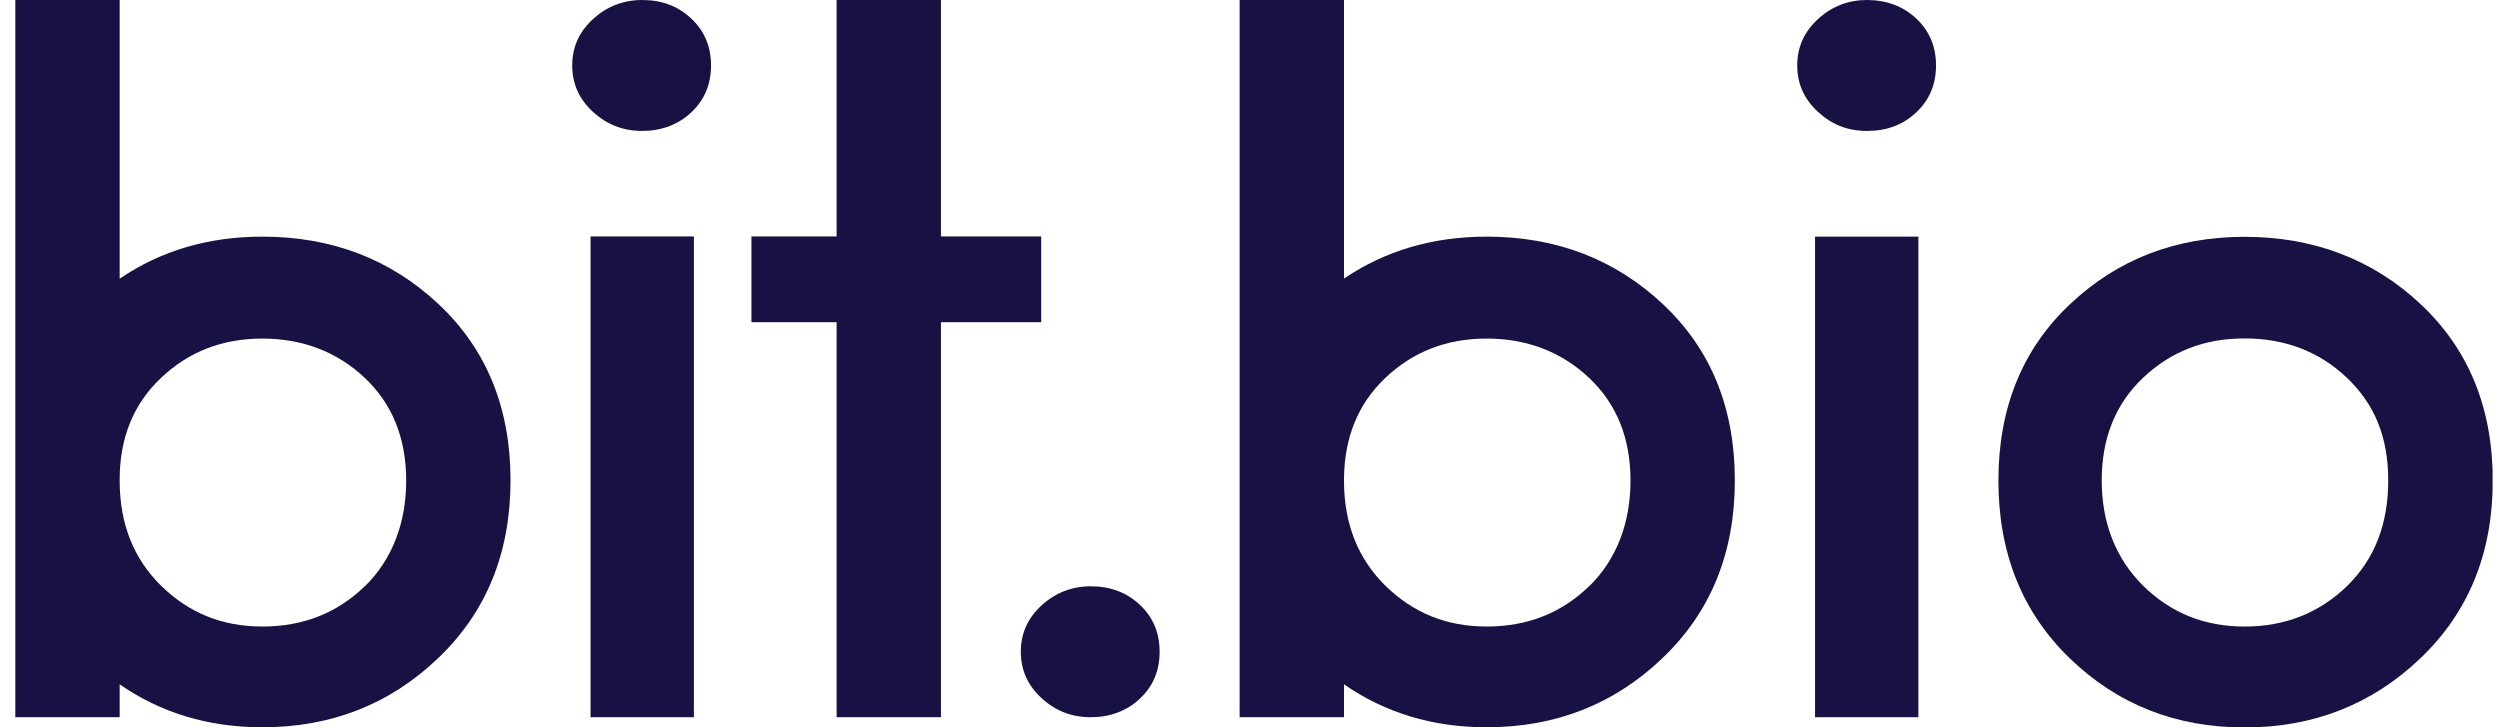
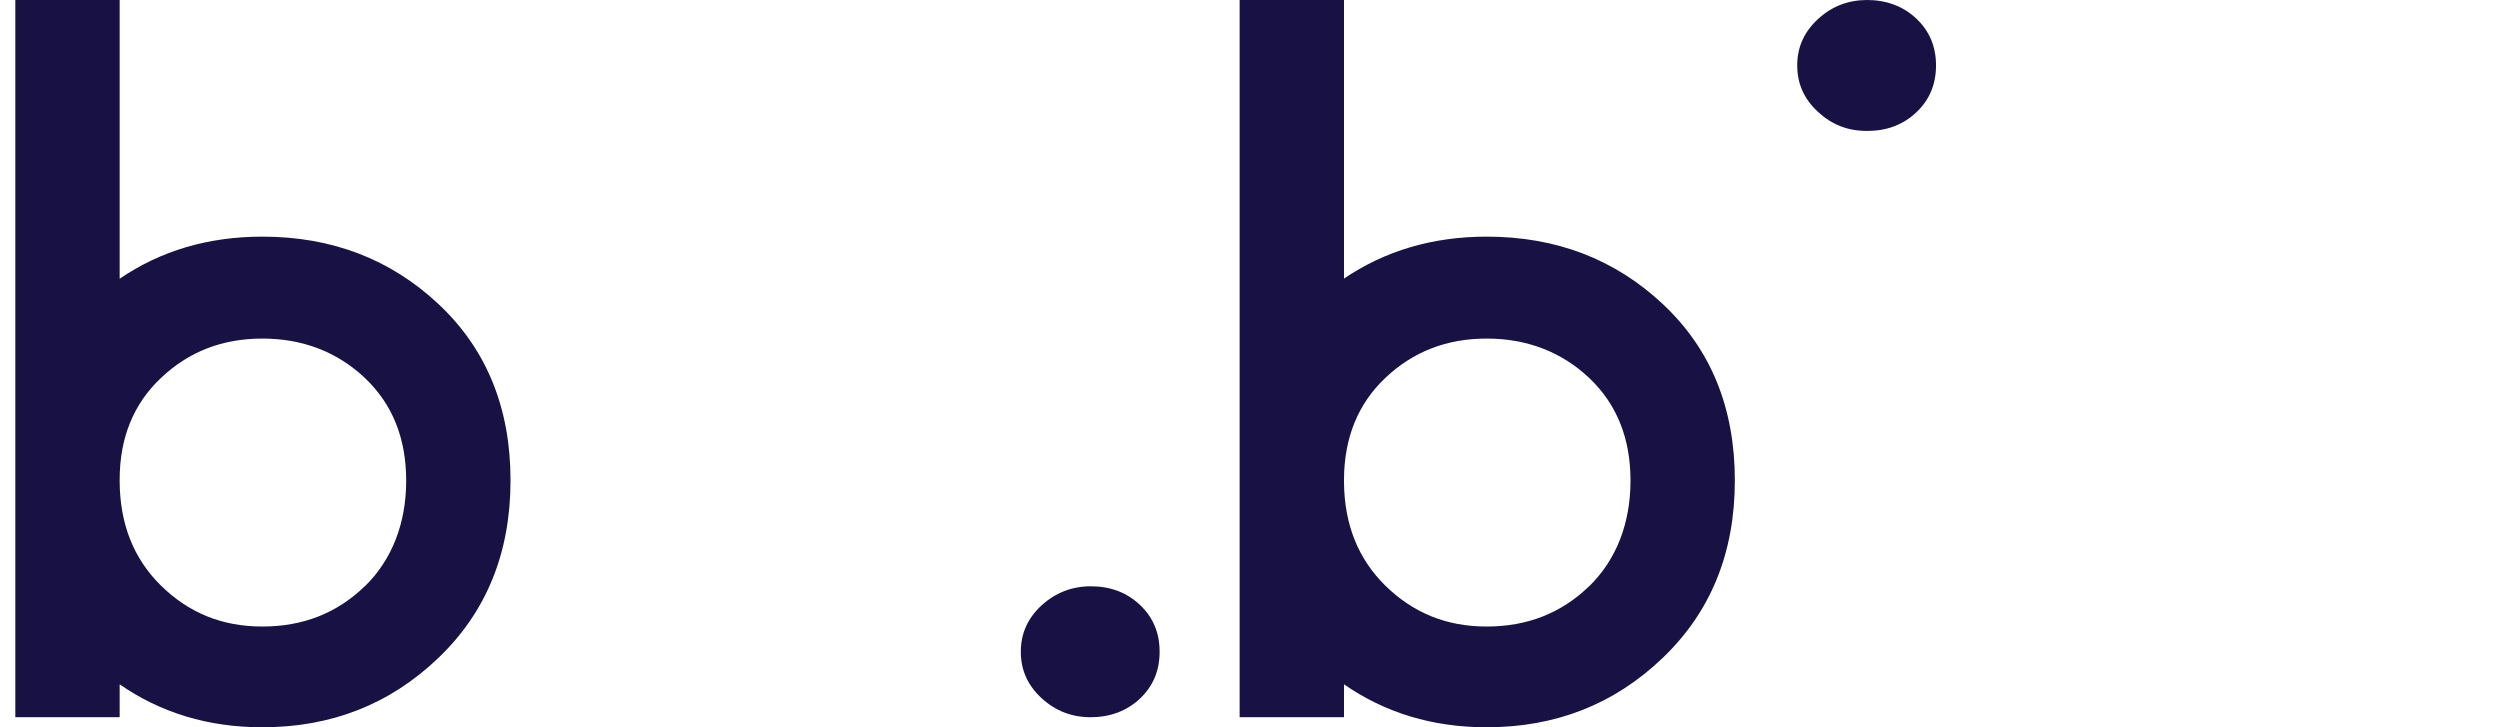
<svg xmlns="http://www.w3.org/2000/svg" width="110" height="32" viewBox="0 0 110 32" fill="none">
  <g clip-path="url(#clip0_4991_58796)">
-     <path d="M28.254 0C27.424 0 26.701 0.285 26.09 0.84C25.479 1.403 25.178 2.078 25.178 2.88C25.178 3.683 25.479 4.358 26.09 4.921C26.701 5.483 27.417 5.761 28.254 5.761C29.091 5.761 29.837 5.491 30.418 4.943C30.998 4.396 31.285 3.713 31.285 2.88C31.285 2.048 30.998 1.365 30.418 0.818C29.837 0.27 29.121 0 28.254 0Z" fill="#181144" />
    <path d="M47.992 25.797C47.163 25.797 46.439 26.082 45.828 26.637C45.218 27.2 44.916 27.875 44.916 28.677C44.916 29.48 45.218 30.155 45.828 30.718C46.439 31.28 47.155 31.558 47.992 31.558C48.829 31.558 49.575 31.288 50.156 30.74C50.737 30.193 51.023 29.51 51.023 28.677C51.023 27.845 50.737 27.162 50.156 26.614C49.575 26.067 48.859 25.797 47.992 25.797Z" fill="#181144" />
-     <path d="M30.531 10.404H25.984V31.558H30.531V10.404Z" fill="#181144" />
-     <path d="M41.402 0H36.811V10.404H33.063V14.177H36.811V31.557H41.402V14.177H45.813V10.404H41.402V0Z" fill="#181144" />
-     <path d="M73.167 13.382C71.056 11.402 68.47 10.412 65.416 10.412C63.033 10.412 60.945 11.034 59.136 12.257V0H54.544V31.557H59.136V30.11C60.938 31.362 63.033 32 65.416 32C68.447 32 71.025 30.987 73.144 28.962C75.27 26.937 76.333 24.326 76.333 21.138C76.333 17.95 75.278 15.362 73.167 13.382ZM69.917 25.797C68.696 26.982 67.195 27.567 65.416 27.567C63.637 27.567 62.182 26.967 60.96 25.774C59.761 24.596 59.151 23.074 59.136 21.221V21.071C59.151 19.248 59.754 17.763 60.96 16.623C62.182 15.467 63.659 14.897 65.416 14.897C67.173 14.897 68.696 15.475 69.917 16.623C71.139 17.778 71.742 19.285 71.742 21.146C71.742 23.006 71.131 24.619 69.917 25.804V25.797Z" fill="#181144" />
+     <path d="M73.167 13.382C71.056 11.402 68.47 10.412 65.416 10.412C63.033 10.412 60.945 11.034 59.136 12.257V0H54.544V31.557H59.136V30.11C60.938 31.362 63.033 32 65.416 32C68.447 32 71.025 30.987 73.144 28.962C75.27 26.937 76.333 24.326 76.333 21.138C76.333 17.95 75.278 15.362 73.167 13.382ZM69.917 25.797C68.696 26.982 67.195 27.567 65.416 27.567C63.637 27.567 62.182 26.967 60.96 25.774C59.761 24.596 59.151 23.074 59.136 21.221V21.071C59.151 19.248 59.754 17.763 60.96 16.623C62.182 15.467 63.659 14.897 65.416 14.897C67.173 14.897 68.696 15.475 69.917 16.623C71.139 17.778 71.742 19.285 71.742 21.146C71.742 23.006 71.131 24.619 69.917 25.804Z" fill="#181144" />
    <path d="M11.546 10.412C9.163 10.412 7.067 11.034 5.265 12.264V0H0.674V31.557H5.265V30.11C7.067 31.362 9.163 32 11.546 32C14.577 32 17.155 30.987 19.274 28.962C21.4 26.937 22.463 24.326 22.463 21.138C22.463 17.95 21.408 15.362 19.297 13.382C17.186 11.402 14.6 10.412 11.546 10.412ZM16.047 25.797C14.826 26.982 13.325 27.567 11.546 27.567C9.767 27.567 8.311 26.967 7.09 25.774C5.876 24.581 5.273 23.051 5.265 21.176V21.108C5.265 19.263 5.876 17.763 7.09 16.623C8.311 15.467 9.789 14.897 11.546 14.897C13.303 14.897 14.826 15.475 16.047 16.623C17.268 17.778 17.872 19.285 17.872 21.146C17.872 23.006 17.261 24.619 16.047 25.804V25.797Z" fill="#181144" />
    <path d="M79.99 4.921C79.38 4.358 79.078 3.683 79.078 2.88C79.078 2.078 79.38 1.403 79.99 0.84C80.601 0.278 81.317 0 82.154 0C82.991 0 83.738 0.27 84.318 0.818C84.899 1.365 85.185 2.055 85.185 2.88C85.185 3.706 84.899 4.396 84.318 4.943C83.738 5.491 83.021 5.761 82.154 5.761C81.287 5.761 80.601 5.483 79.99 4.921Z" fill="#181144" />
-     <path d="M84.409 10.412H79.862V31.558H84.409V10.412Z" fill="#181144" />
-     <path d="M106.492 28.97C104.366 30.996 101.795 32.008 98.764 32.008C95.733 32.008 93.17 30.996 91.074 28.97C88.978 26.945 87.93 24.335 87.93 21.147C87.93 17.959 88.978 15.371 91.074 13.39C93.17 11.41 95.733 10.42 98.764 10.42C101.795 10.42 104.411 11.41 106.515 13.39C108.626 15.371 109.681 17.959 109.681 21.147C109.681 24.335 108.618 26.945 106.492 28.97ZM98.757 27.568C100.536 27.568 102.036 26.975 103.258 25.797C104.479 24.612 105.082 23.067 105.082 21.139C105.082 19.211 104.472 17.771 103.258 16.616C102.036 15.461 100.536 14.891 98.757 14.891C96.977 14.891 95.522 15.468 94.301 16.616C93.079 17.771 92.476 19.279 92.476 21.139C92.476 22.999 93.087 24.575 94.301 25.775C95.522 26.975 97 27.568 98.757 27.568Z" fill="#181144" />
  </g>
  <defs>
    <clipPath id="clip0_4991_58796">
      <rect width="109" height="32" fill="white" transform="translate(0.674)" />
    </clipPath>
  </defs>
</svg>